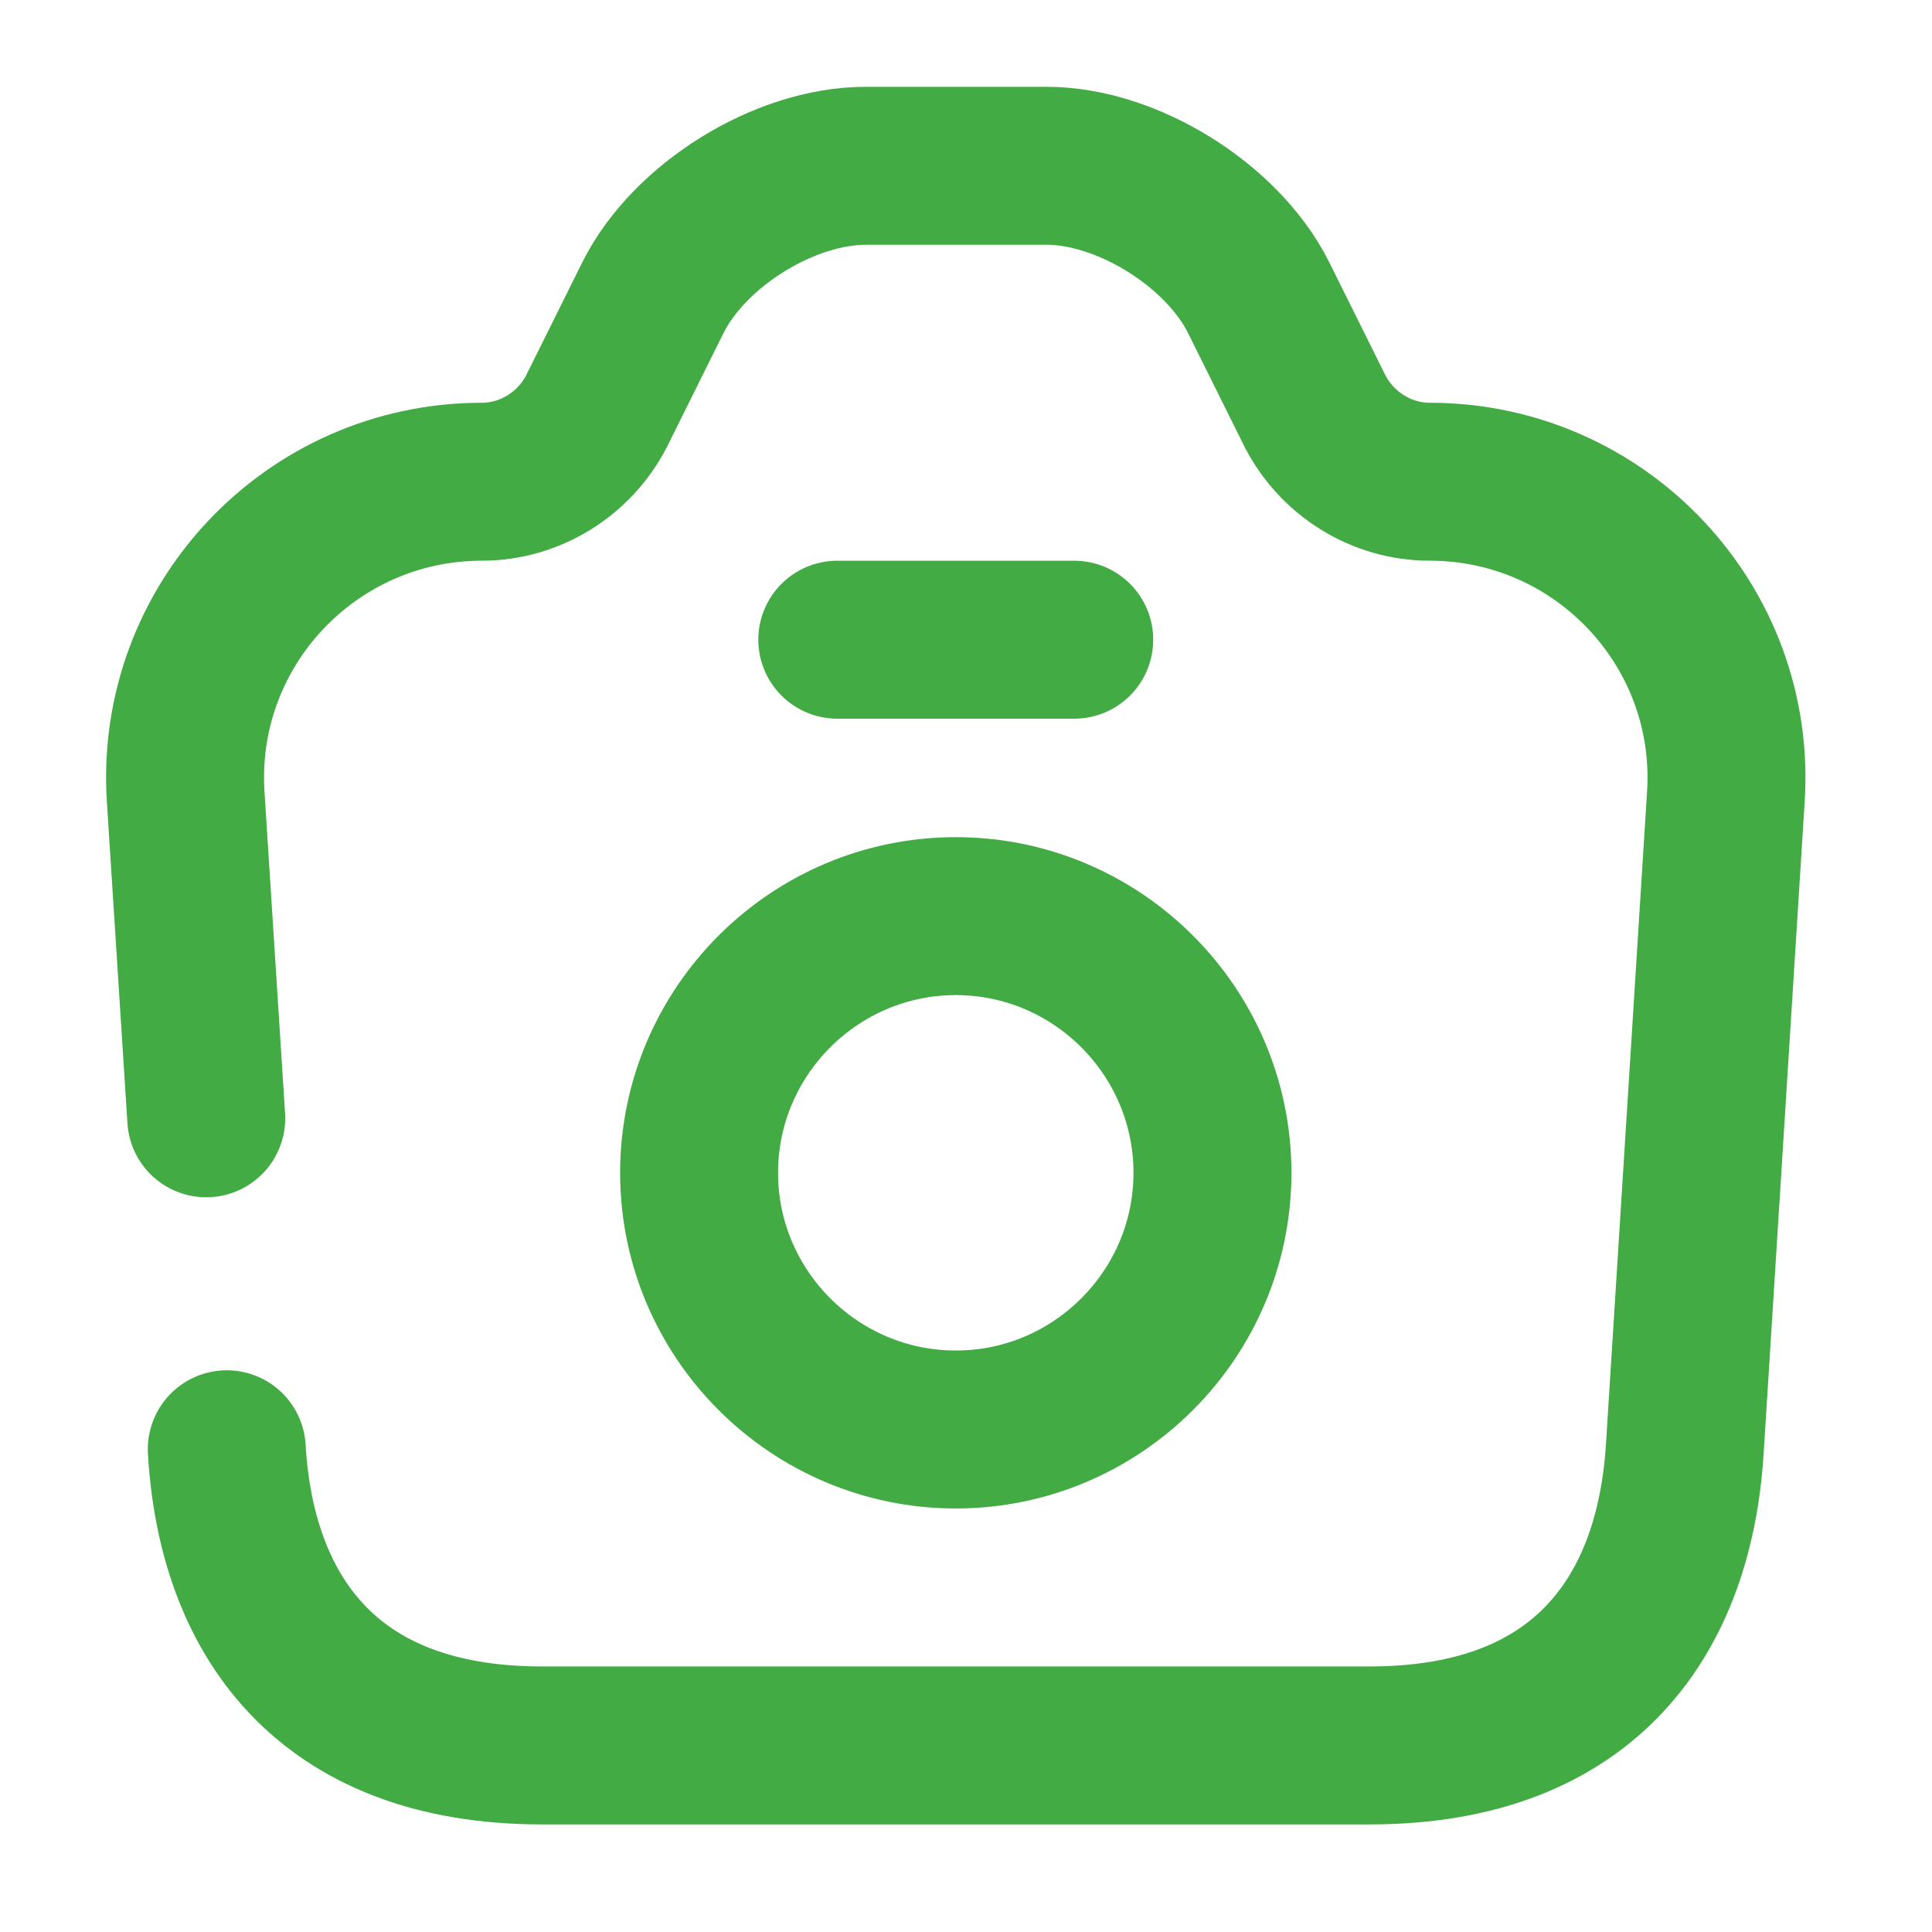
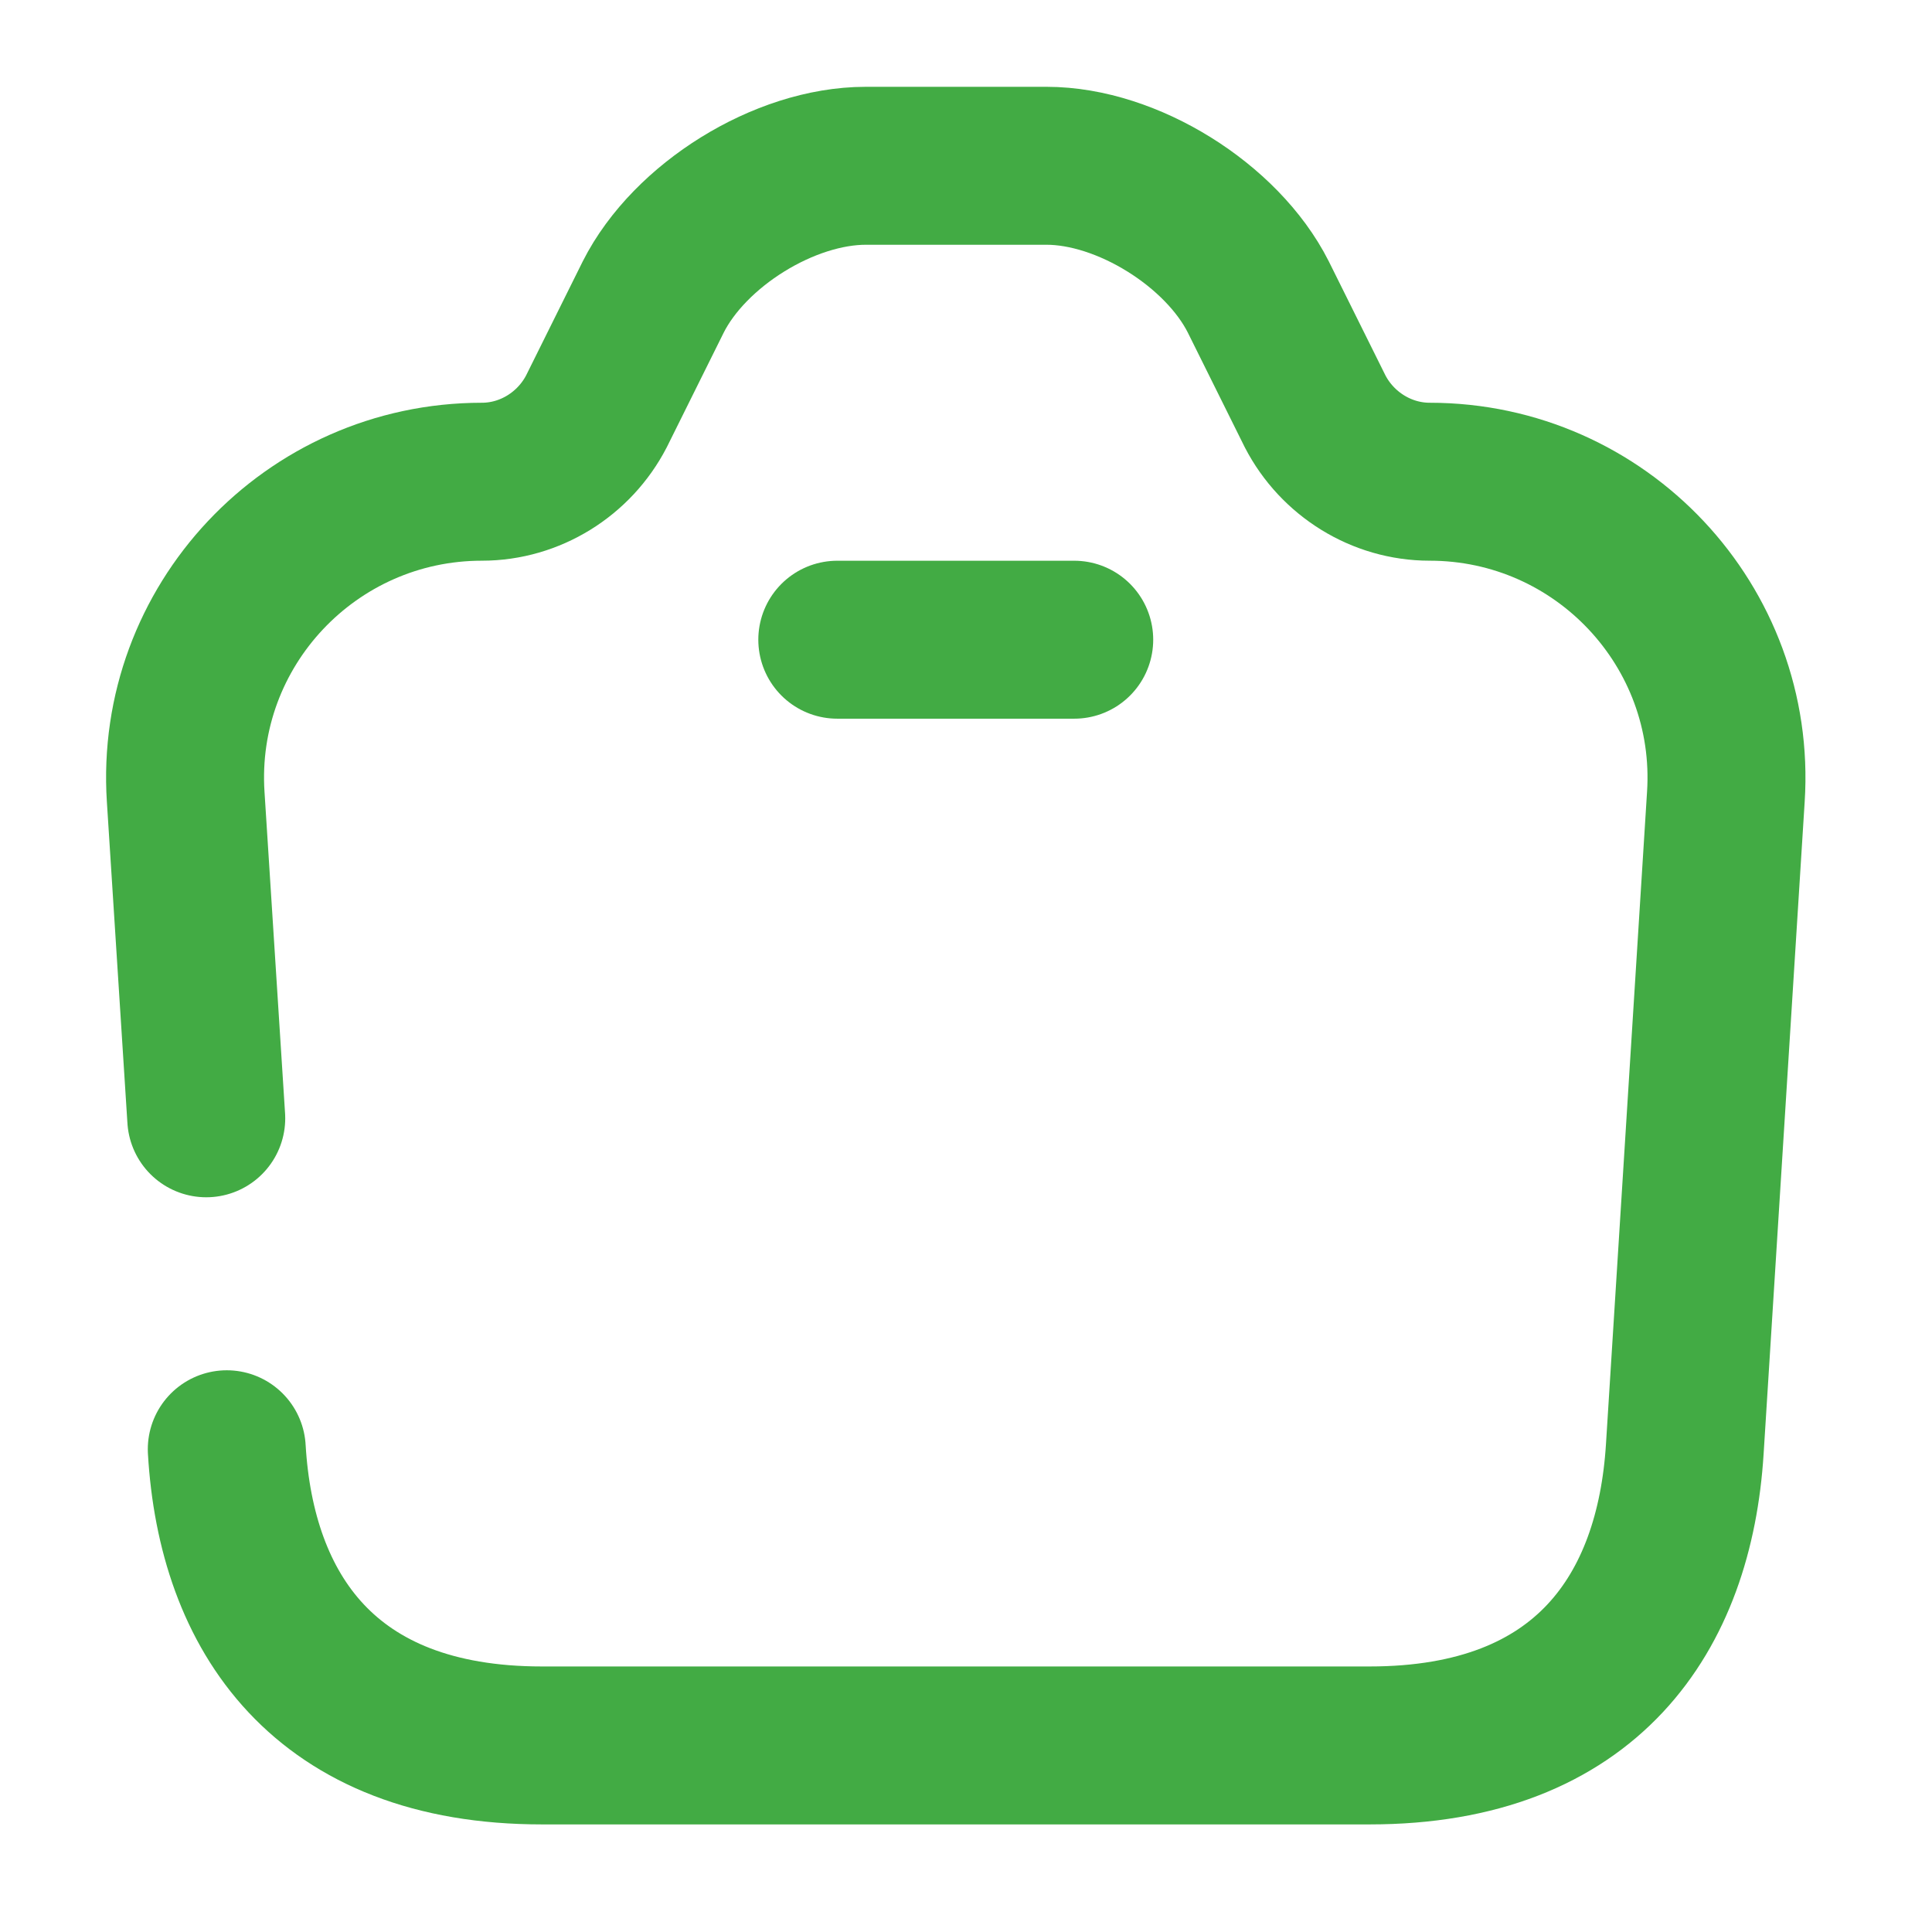
<svg xmlns="http://www.w3.org/2000/svg" width="53" height="53" viewBox="0 0 53 53" fill="none">
  <path d="M6.221 39.757C6.481 44.22 8.886 47.882 14.866 47.882H37.573C43.553 47.882 45.937 44.22 46.218 39.757L47.345 21.86C47.648 17.18 43.922 13.215 39.22 13.215C37.898 13.215 36.685 12.456 36.078 11.286L34.518 8.145C33.522 6.173 30.921 4.548 28.711 4.548H23.75C21.518 4.548 18.918 6.173 17.921 8.145L16.361 11.286C15.755 12.456 14.541 13.215 13.22 13.215C8.518 13.215 4.791 17.18 5.094 21.86L5.658 30.678" stroke="#42ab44" stroke-width="4.333" stroke-linecap="round" stroke-linejoin="round" />
  <path d="M22.969 17.549H29.469" stroke="#42ab44" stroke-width="4.333" stroke-linecap="round" stroke-linejoin="round" />
-   <path d="M26.22 39.215C30.098 39.215 33.261 36.052 33.261 32.174C33.261 28.295 30.098 25.132 26.22 25.132C22.341 25.132 19.178 28.295 19.178 32.174C19.178 36.052 22.341 39.215 26.22 39.215Z" stroke="#42ab44" stroke-width="4.333" stroke-linecap="round" stroke-linejoin="round" />
</svg>